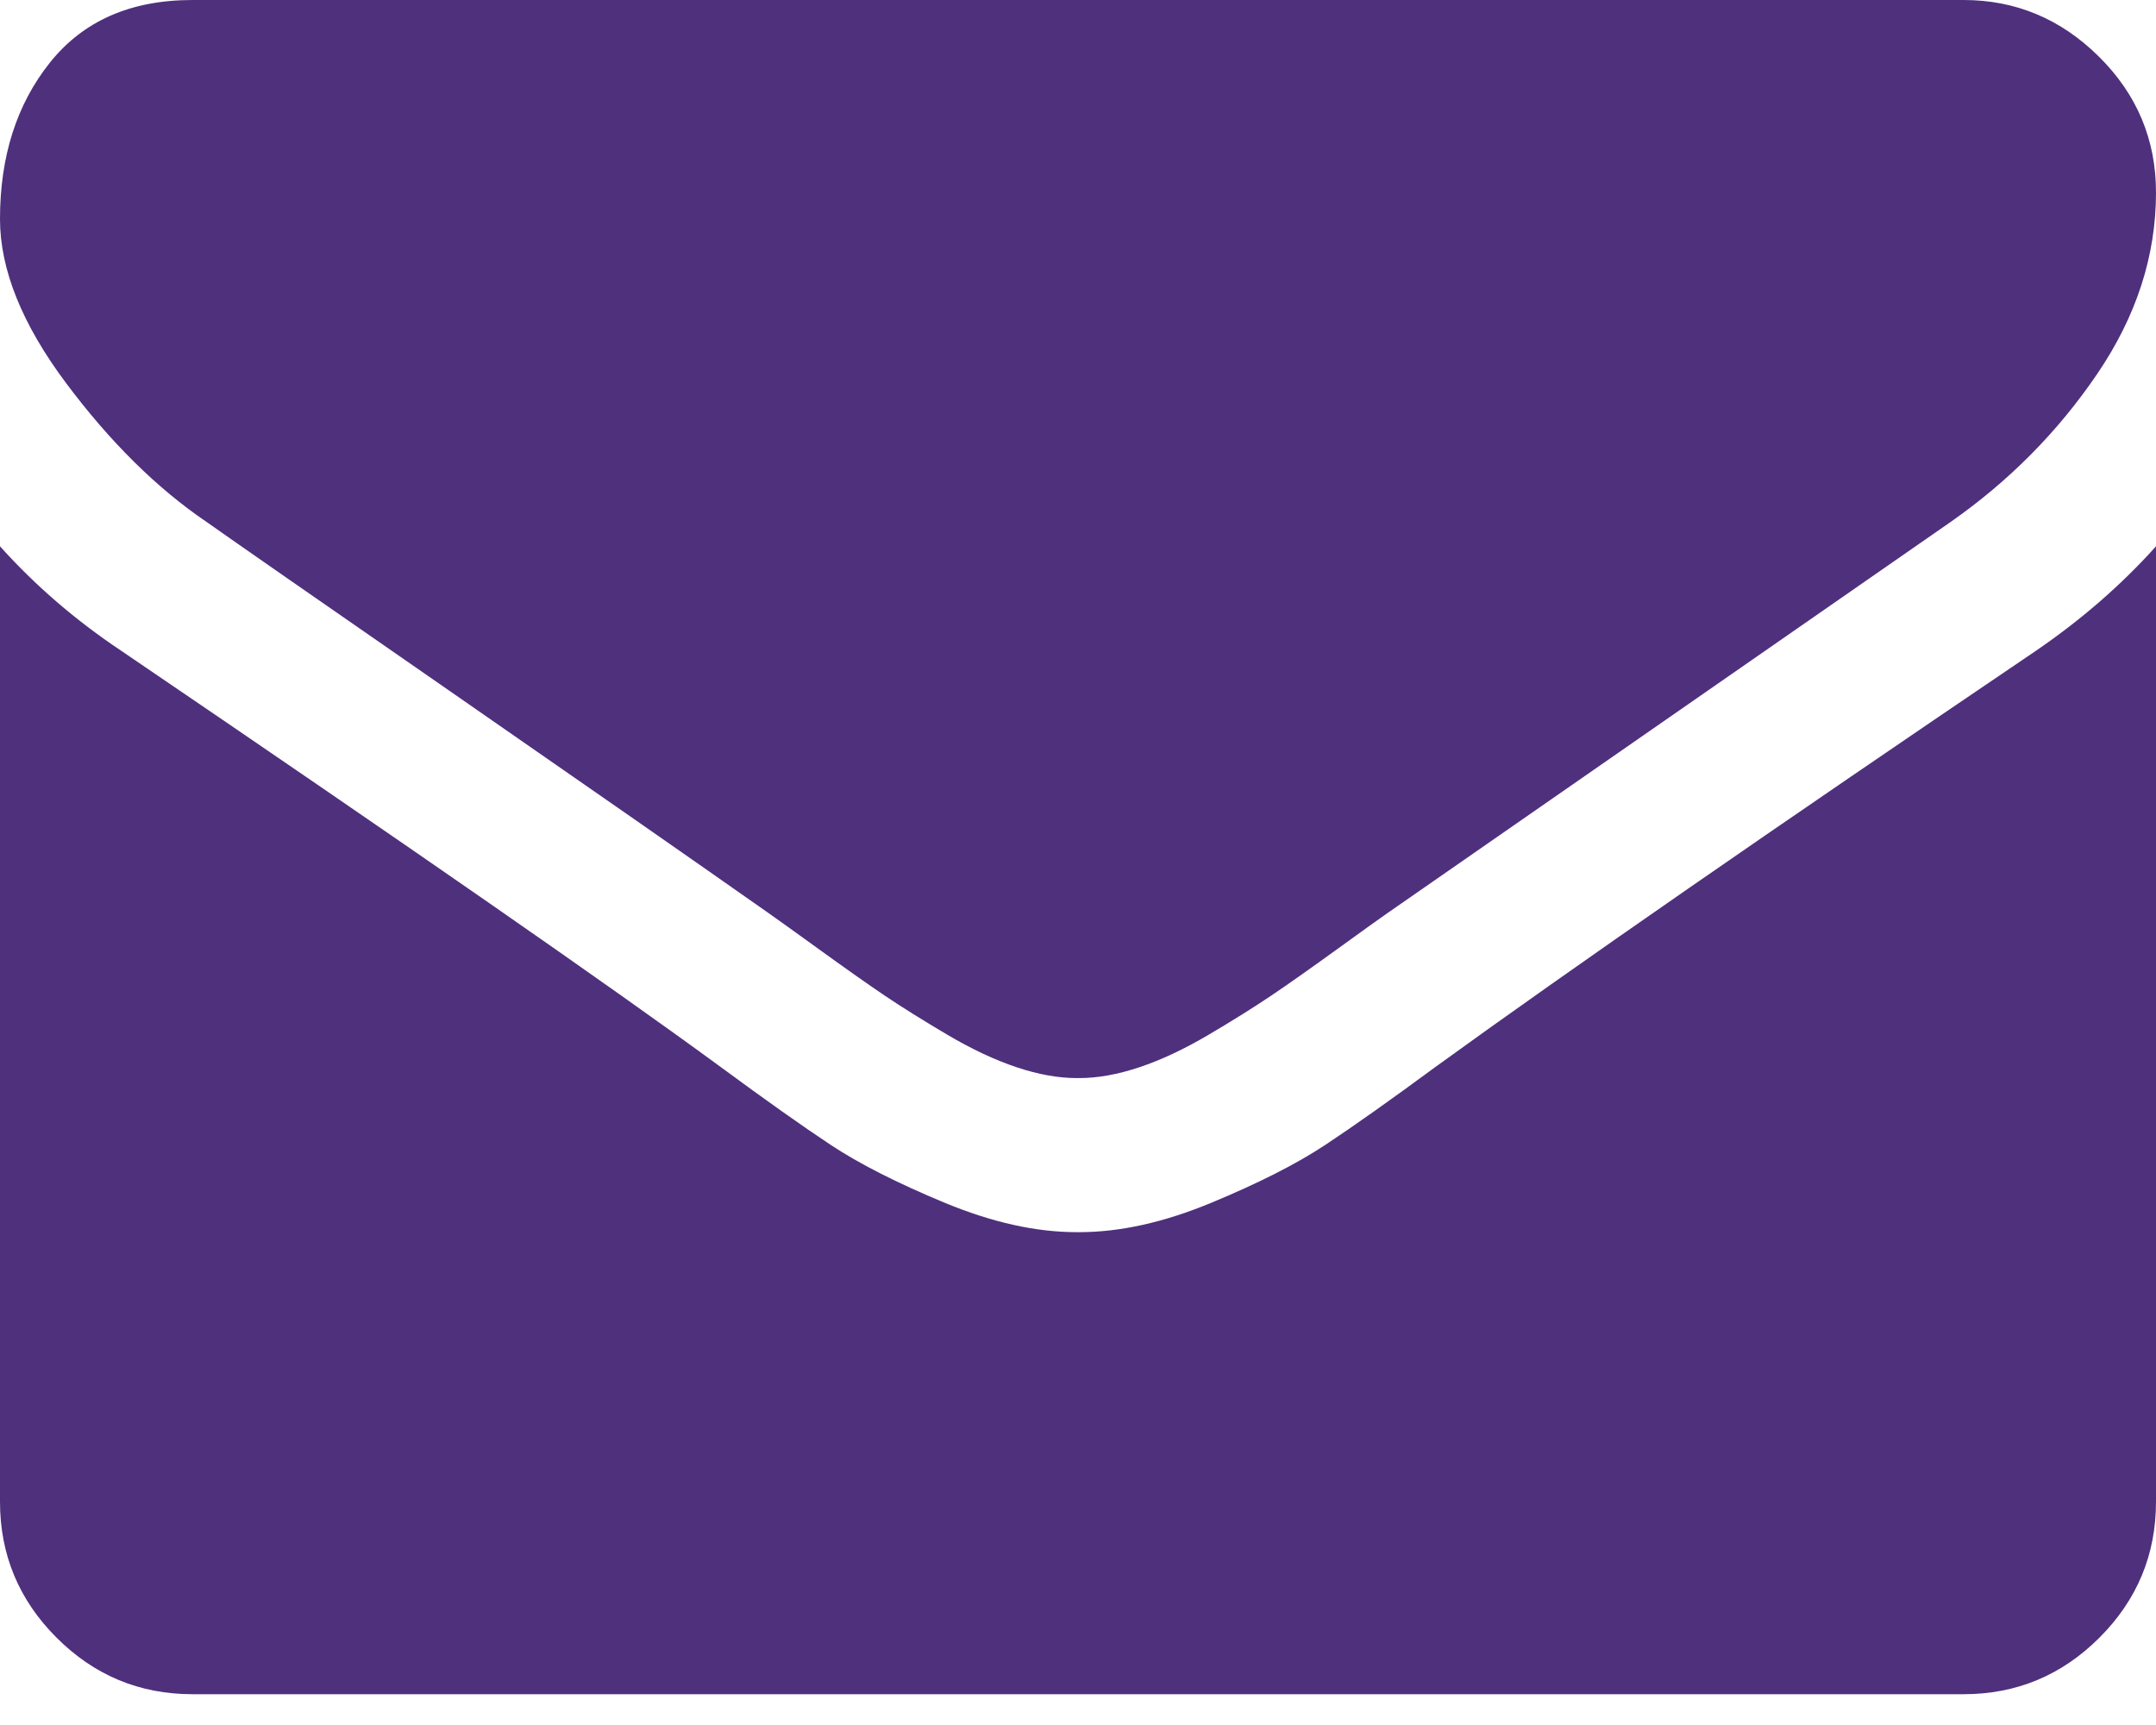
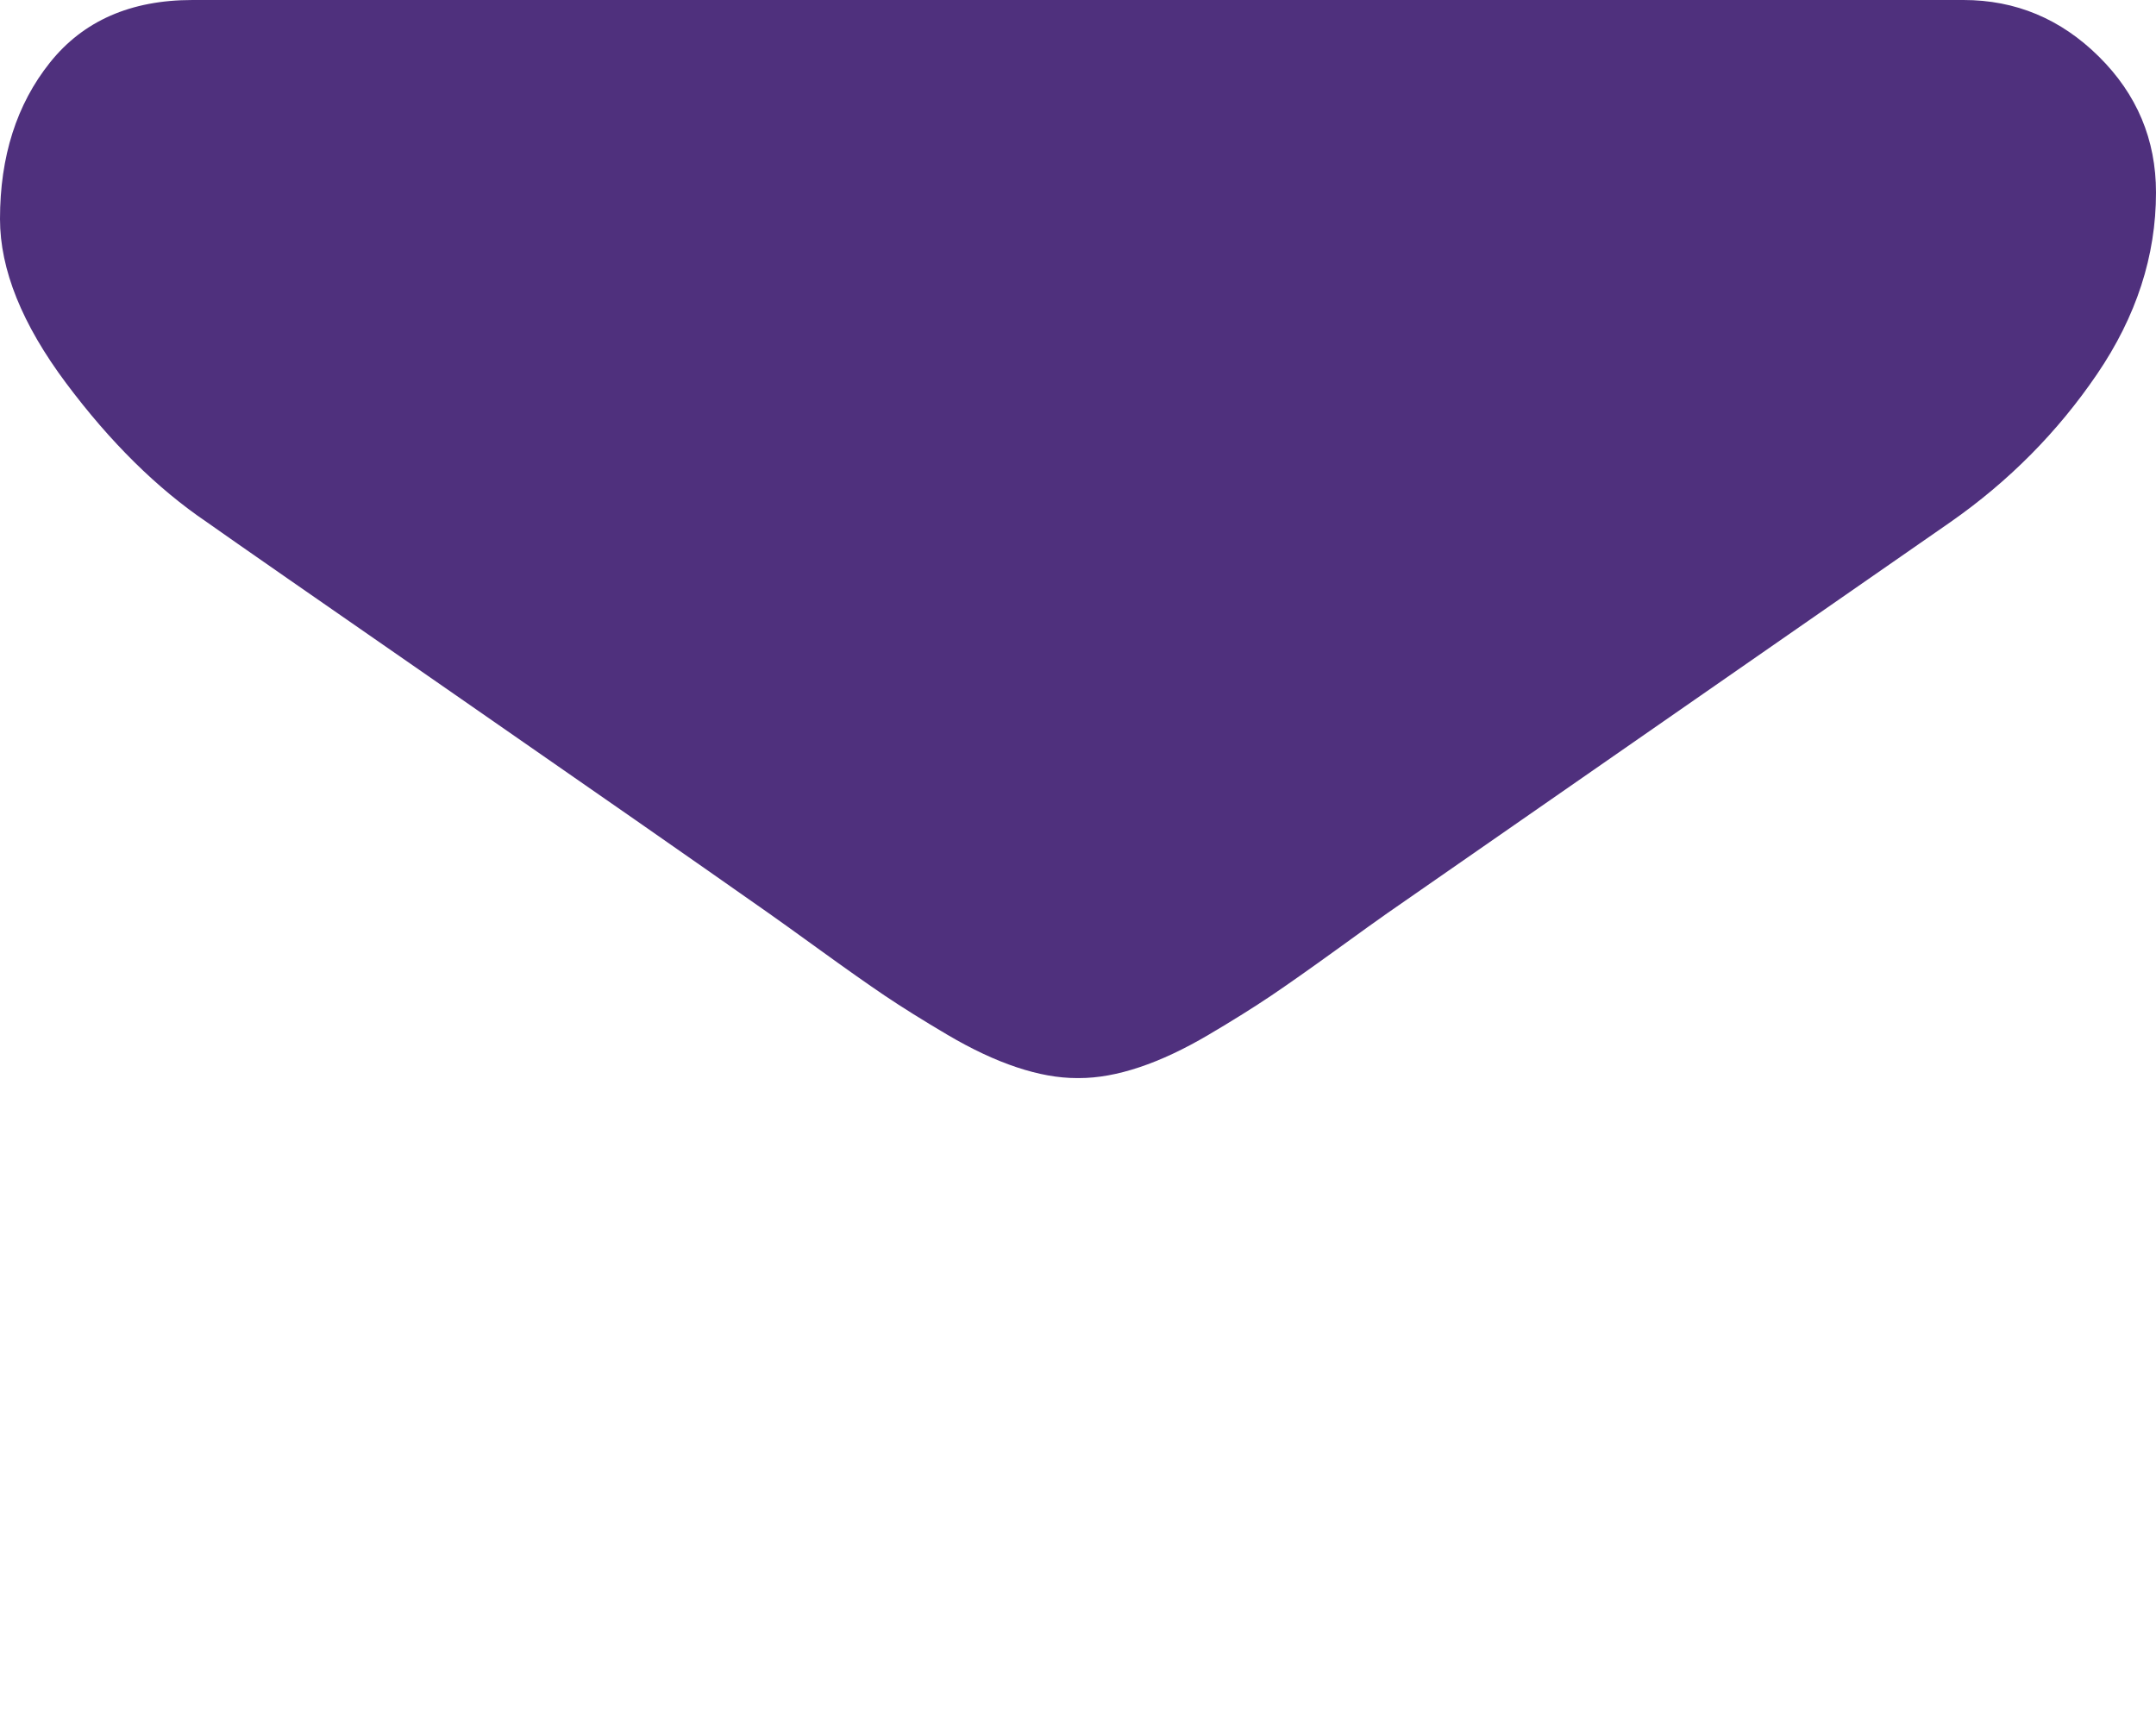
<svg xmlns="http://www.w3.org/2000/svg" width="50" height="40" viewBox="0 0 50 40" fill="none">
  <path d="M4.799 12.109C5.431 12.556 7.338 13.881 10.519 16.085C13.7 18.29 16.136 19.987 17.829 21.177C18.015 21.307 18.41 21.591 19.015 22.028C19.619 22.465 20.122 22.819 20.521 23.089C20.921 23.358 21.405 23.66 21.972 23.995C22.54 24.33 23.075 24.581 23.577 24.748C24.079 24.916 24.544 24.999 24.972 24.999H25H25.028C25.456 24.999 25.921 24.916 26.423 24.748C26.925 24.581 27.461 24.329 28.028 23.995C28.595 23.66 29.078 23.358 29.478 23.089C29.878 22.819 30.38 22.465 30.985 22.028C31.589 21.59 31.985 21.307 32.171 21.177C33.882 19.987 38.235 16.964 45.229 12.109C46.587 11.161 47.721 10.016 48.632 8.677C49.544 7.338 50 5.934 50 4.464C50 3.237 49.558 2.185 48.674 1.311C47.791 0.437 46.744 0 45.535 0H4.464C3.032 0 1.93 0.484 1.158 1.451C0.386 2.418 0 3.627 0 5.078C0 6.25 0.512 7.52 1.535 8.887C2.557 10.254 3.646 11.328 4.799 12.109Z" fill="#4F307D" />
-   <path d="M47.209 15.095C41.109 19.224 36.477 22.433 33.315 24.722C32.255 25.503 31.395 26.112 30.734 26.549C30.073 26.986 29.195 27.433 28.097 27.888C27 28.344 25.977 28.572 25.029 28.572H25H24.972C24.023 28.572 23 28.344 21.903 27.888C20.806 27.433 19.927 26.986 19.266 26.549C18.606 26.112 17.746 25.503 16.686 24.722C14.174 22.88 9.552 19.671 2.818 15.095C1.758 14.389 0.818 13.579 0 12.668V34.821C0 36.05 0.437 37.1 1.311 37.974C2.185 38.849 3.237 39.286 4.464 39.286H45.536C46.763 39.286 47.814 38.849 48.689 37.974C49.563 37.1 50 36.05 50 34.821V12.668C49.2 13.56 48.27 14.37 47.209 15.095Z" fill="#4F307D" />
</svg>